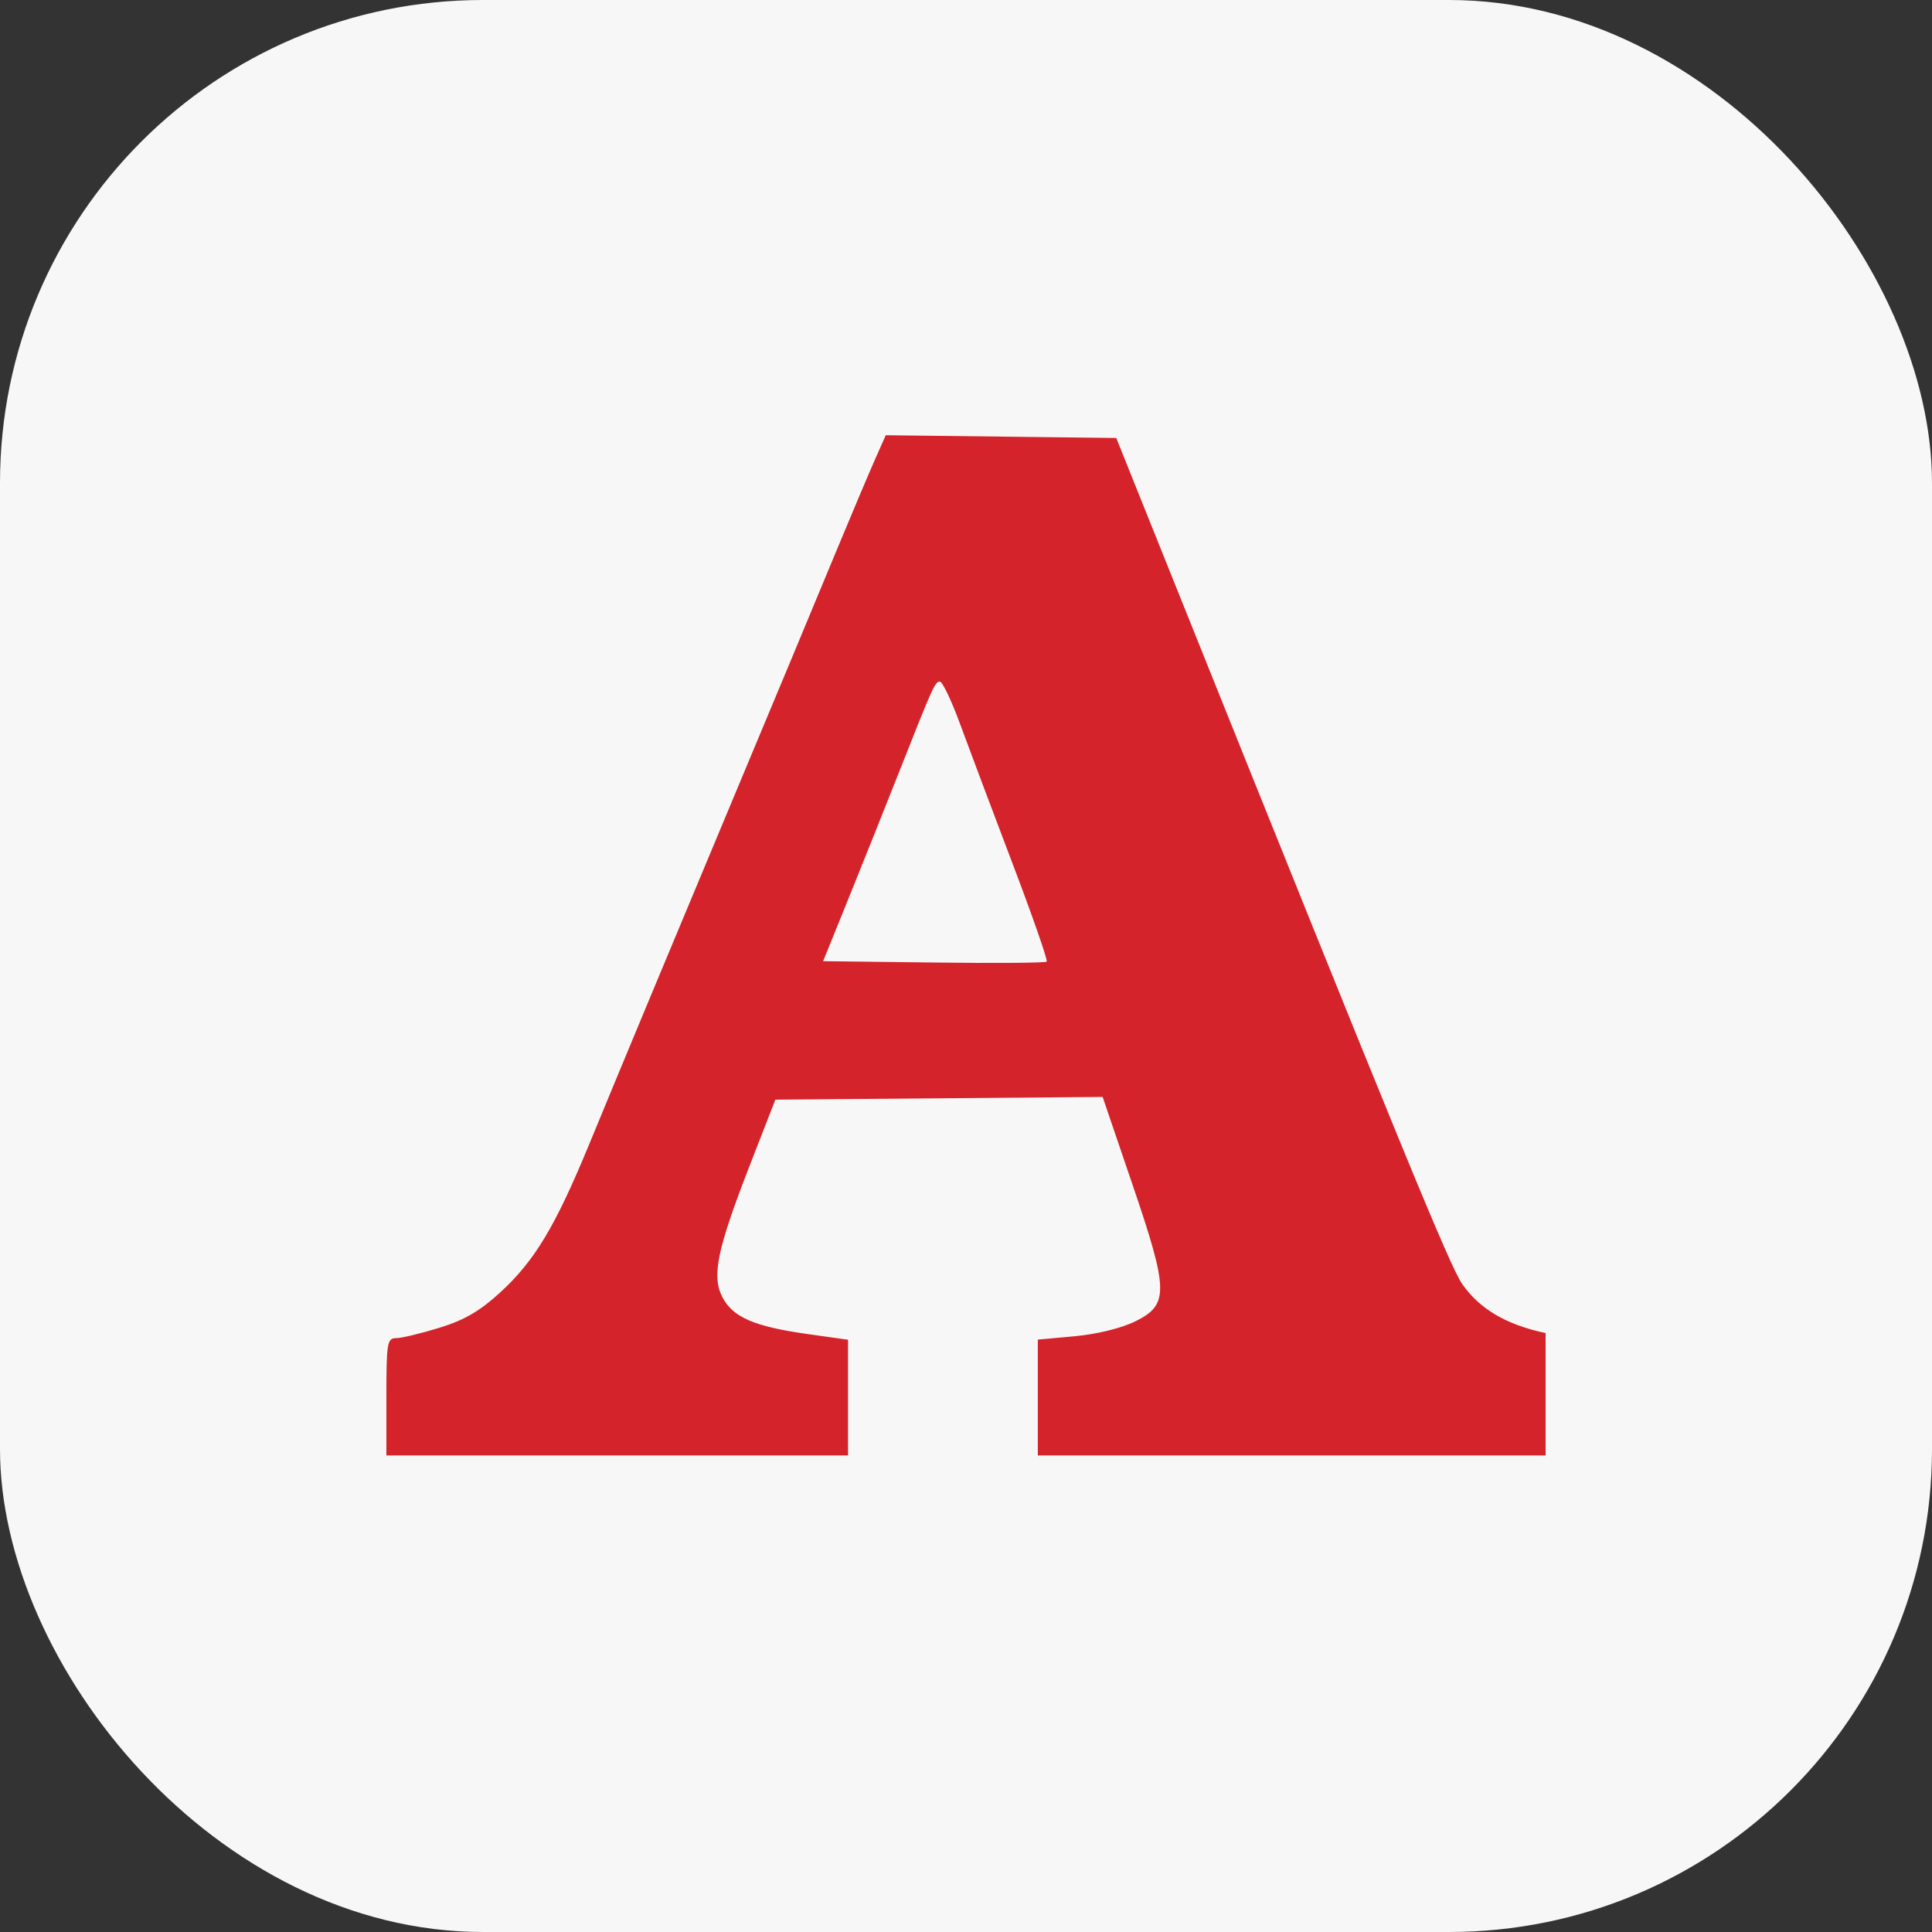
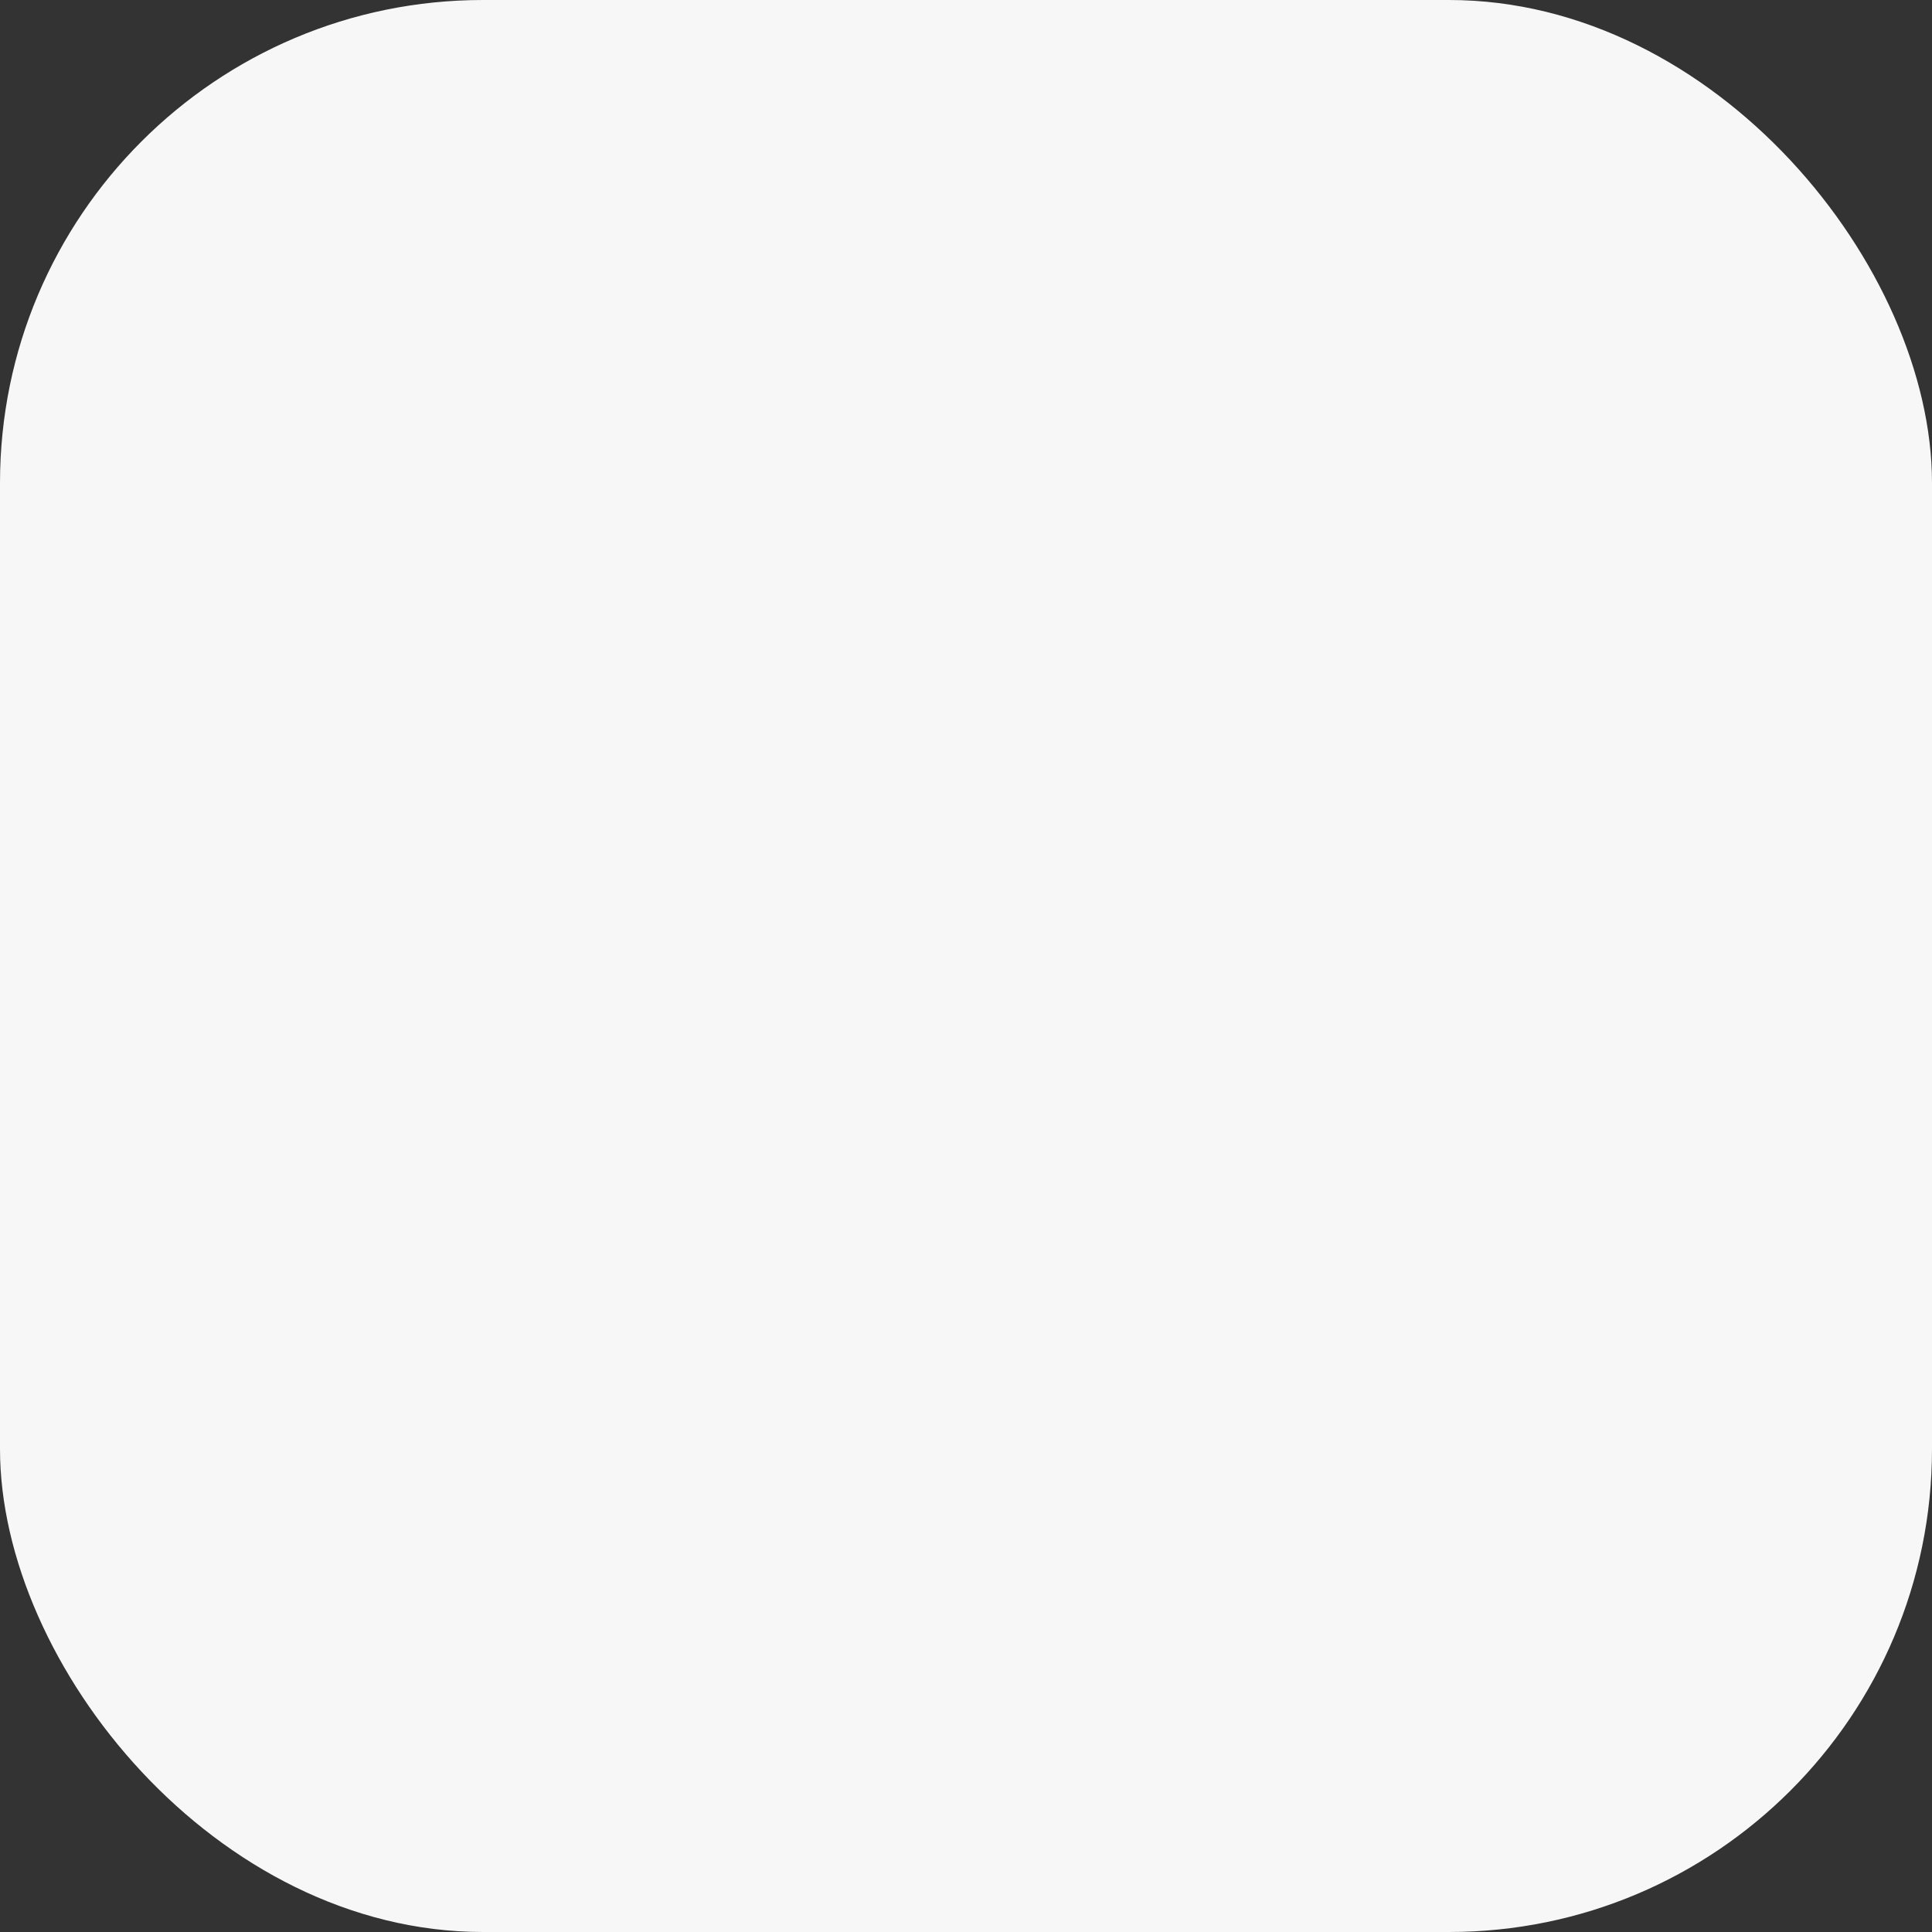
<svg xmlns="http://www.w3.org/2000/svg" width="40" height="40" viewBox="0 0 40 40" fill="none">
  <rect x="0" y="0" width="40" height="40" fill="#333333" stroke="none" />
  <rect width="40" height="40" rx="10" fill="#F7F7F7" />
  <g clip-path="url(#clip0_1291_2421)">
-     <path fill-rule="evenodd" clip-rule="evenodd" d="M18.114 9.517C17.991 9.796 17.652 10.597 17.361 11.298C16.778 12.705 16.123 14.275 15.081 16.767C13.958 19.45 12.792 22.25 12.198 23.692C11.498 25.391 11.069 26.105 10.357 26.758C9.938 27.142 9.615 27.331 9.098 27.49C8.715 27.608 8.312 27.705 8.201 27.705C8.015 27.705 8 27.799 8 28.926V30.148H17.558V27.738L16.712 27.619C15.613 27.463 15.171 27.271 14.957 26.857C14.73 26.419 14.846 25.866 15.536 24.094L16.053 22.767L22.829 22.711L23.439 24.502C24.199 26.729 24.205 27.011 23.504 27.358C23.222 27.497 22.711 27.623 22.257 27.665L21.487 27.735V30.148H42.726V27.742L42.094 27.625C41.232 27.465 40.733 27.208 40.517 26.815C40.267 26.357 40.179 22.098 40.417 21.922C40.499 21.861 40.897 21.516 41.301 21.155C42.368 20.202 42.665 19.953 42.735 19.953C42.77 19.953 43.436 21.016 44.217 22.316C44.997 23.615 45.822 24.957 46.049 25.298C46.276 25.638 46.558 26.134 46.675 26.399C46.887 26.878 46.887 26.884 46.682 27.161C46.444 27.482 45.807 27.684 44.99 27.697L44.439 27.705L44.406 28.687C44.387 29.228 44.387 29.777 44.406 29.909L44.44 30.148H56.212V27.726L55.427 27.552C53.739 27.176 53.13 26.593 51.04 23.351C49.883 21.555 46.855 16.81 46.727 16.592C46.686 16.522 47.003 16.135 47.478 15.673C49.929 13.295 51.873 12.097 53.975 11.672L54.885 11.488L54.945 9.015H44.438L44.405 10.194C44.387 10.842 44.396 11.41 44.425 11.455C44.454 11.501 44.821 11.557 45.24 11.58C46.097 11.628 46.442 11.833 46.443 12.297C46.443 12.505 46.214 12.791 45.497 13.475C44.976 13.971 43.587 15.306 42.41 16.441L40.27 18.504L40.303 15.644C40.332 13.191 40.362 12.738 40.517 12.454C40.733 12.06 41.232 11.804 42.094 11.643L42.726 11.526V9.015H32.106V11.521L32.916 11.638C33.759 11.759 34.104 11.938 34.489 12.454C34.704 12.742 34.709 12.87 34.738 19.456C34.765 25.331 34.748 26.218 34.603 26.59C34.393 27.127 34.092 27.345 33.262 27.557C32.707 27.699 32.504 27.706 31.995 27.598C31.188 27.427 30.639 27.104 30.277 26.589C30.017 26.218 29.002 23.745 24.198 11.776L23.111 9.068L18.339 9.011L18.114 9.517ZM56.956 11.526L57.695 11.64C58.577 11.777 59.146 12.039 59.444 12.447C59.66 12.742 59.664 12.869 59.694 19.456C59.726 26.767 59.721 26.832 59.13 27.219C58.81 27.429 57.772 27.705 57.305 27.705H56.956V30.148H68.106V27.734L67.442 27.681C66.518 27.607 65.726 27.246 65.425 26.763L65.186 26.378V19.687C65.186 13.477 65.199 12.97 65.376 12.616C65.633 12.099 66.219 11.795 67.25 11.645L68.106 11.52V9.015H56.956V11.526ZM69.434 11.502L70.237 11.626C71.243 11.781 71.64 11.984 71.865 12.457C72.025 12.794 72.039 13.481 72.012 19.787L71.982 26.745L71.651 27.077C71.31 27.418 70.443 27.7 69.726 27.703L69.38 27.705V30.148H80.531V27.752L79.624 27.628C78.563 27.484 78.089 27.233 77.808 26.668C77.635 26.321 77.606 25.949 77.577 23.696L77.544 21.121H79.235L85.803 30.094L101.558 30.149V27.732L100.923 27.661C99.939 27.549 99.261 27.311 99.004 26.986C98.681 26.578 98.767 26.04 99.448 24.212L100.006 22.714H106.742L107.065 23.559C107.512 24.73 108.035 26.428 108.035 26.709C108.035 27.222 106.938 27.705 105.772 27.705C105.412 27.705 105.361 27.904 105.402 29.14L105.434 30.094L116.743 30.149V27.729L116.239 27.655C115.248 27.51 114.377 26.975 114.021 26.293C113.891 26.045 111.38 19.828 107.803 10.9L107.048 9.015L102.248 9.02L101.407 11.061C99.984 14.517 97.332 20.895 96.121 23.776C95.193 25.983 94.627 26.753 93.538 27.289C92.671 27.716 92.18 27.717 91.32 27.293C90.503 26.89 90.265 26.637 88.266 24.041C87.367 22.873 86.377 21.595 86.067 21.201C85.686 20.717 85.549 20.47 85.645 20.439C86.985 20.015 87.372 19.844 88.06 19.377C89.742 18.233 90.623 16.602 90.617 14.647C90.615 14.207 90.566 13.637 90.507 13.381C90.122 11.71 88.712 10.283 86.873 9.702C84.989 9.107 84.693 9.088 76.731 9.042L69.374 9L69.434 11.502ZM81.965 12.026C82.766 12.241 83.306 12.555 83.809 13.101C84.627 13.988 84.852 14.85 84.516 15.805C84.312 16.38 84.04 16.72 83.383 17.213C82.489 17.885 81.734 18.061 79.496 18.121L77.558 18.173V15.423C77.558 12.293 77.554 12.306 78.385 12.05C79.037 11.85 81.249 11.835 81.965 12.026ZM104.277 16.153C104.659 17.163 105.135 18.43 105.334 18.971L105.695 19.953H103.35C101.516 19.953 101.015 19.924 101.055 19.82C101.084 19.747 101.428 18.875 101.821 17.882C102.213 16.89 102.645 15.79 102.779 15.44C103.294 14.098 103.375 13.948 103.483 14.141C103.538 14.239 103.895 15.144 104.277 16.153ZM19.877 14.988C20.054 15.47 20.54 16.764 20.958 17.864C21.376 18.963 21.697 19.884 21.671 19.91C21.645 19.936 20.593 19.944 19.333 19.928L17.042 19.9L17.601 18.519C17.908 17.76 18.366 16.613 18.62 15.97C19.321 14.195 19.359 14.112 19.46 14.112C19.512 14.112 19.7 14.506 19.877 14.988Z" fill="#D4232A" />
-   </g>
+     </g>
  <defs>
    <clipPath id="clip0_1291_2421">
-       <rect width="24" height="21.133" fill="white" transform="translate(8 9)" />
-     </clipPath>
+       </clipPath>
  </defs>
</svg>